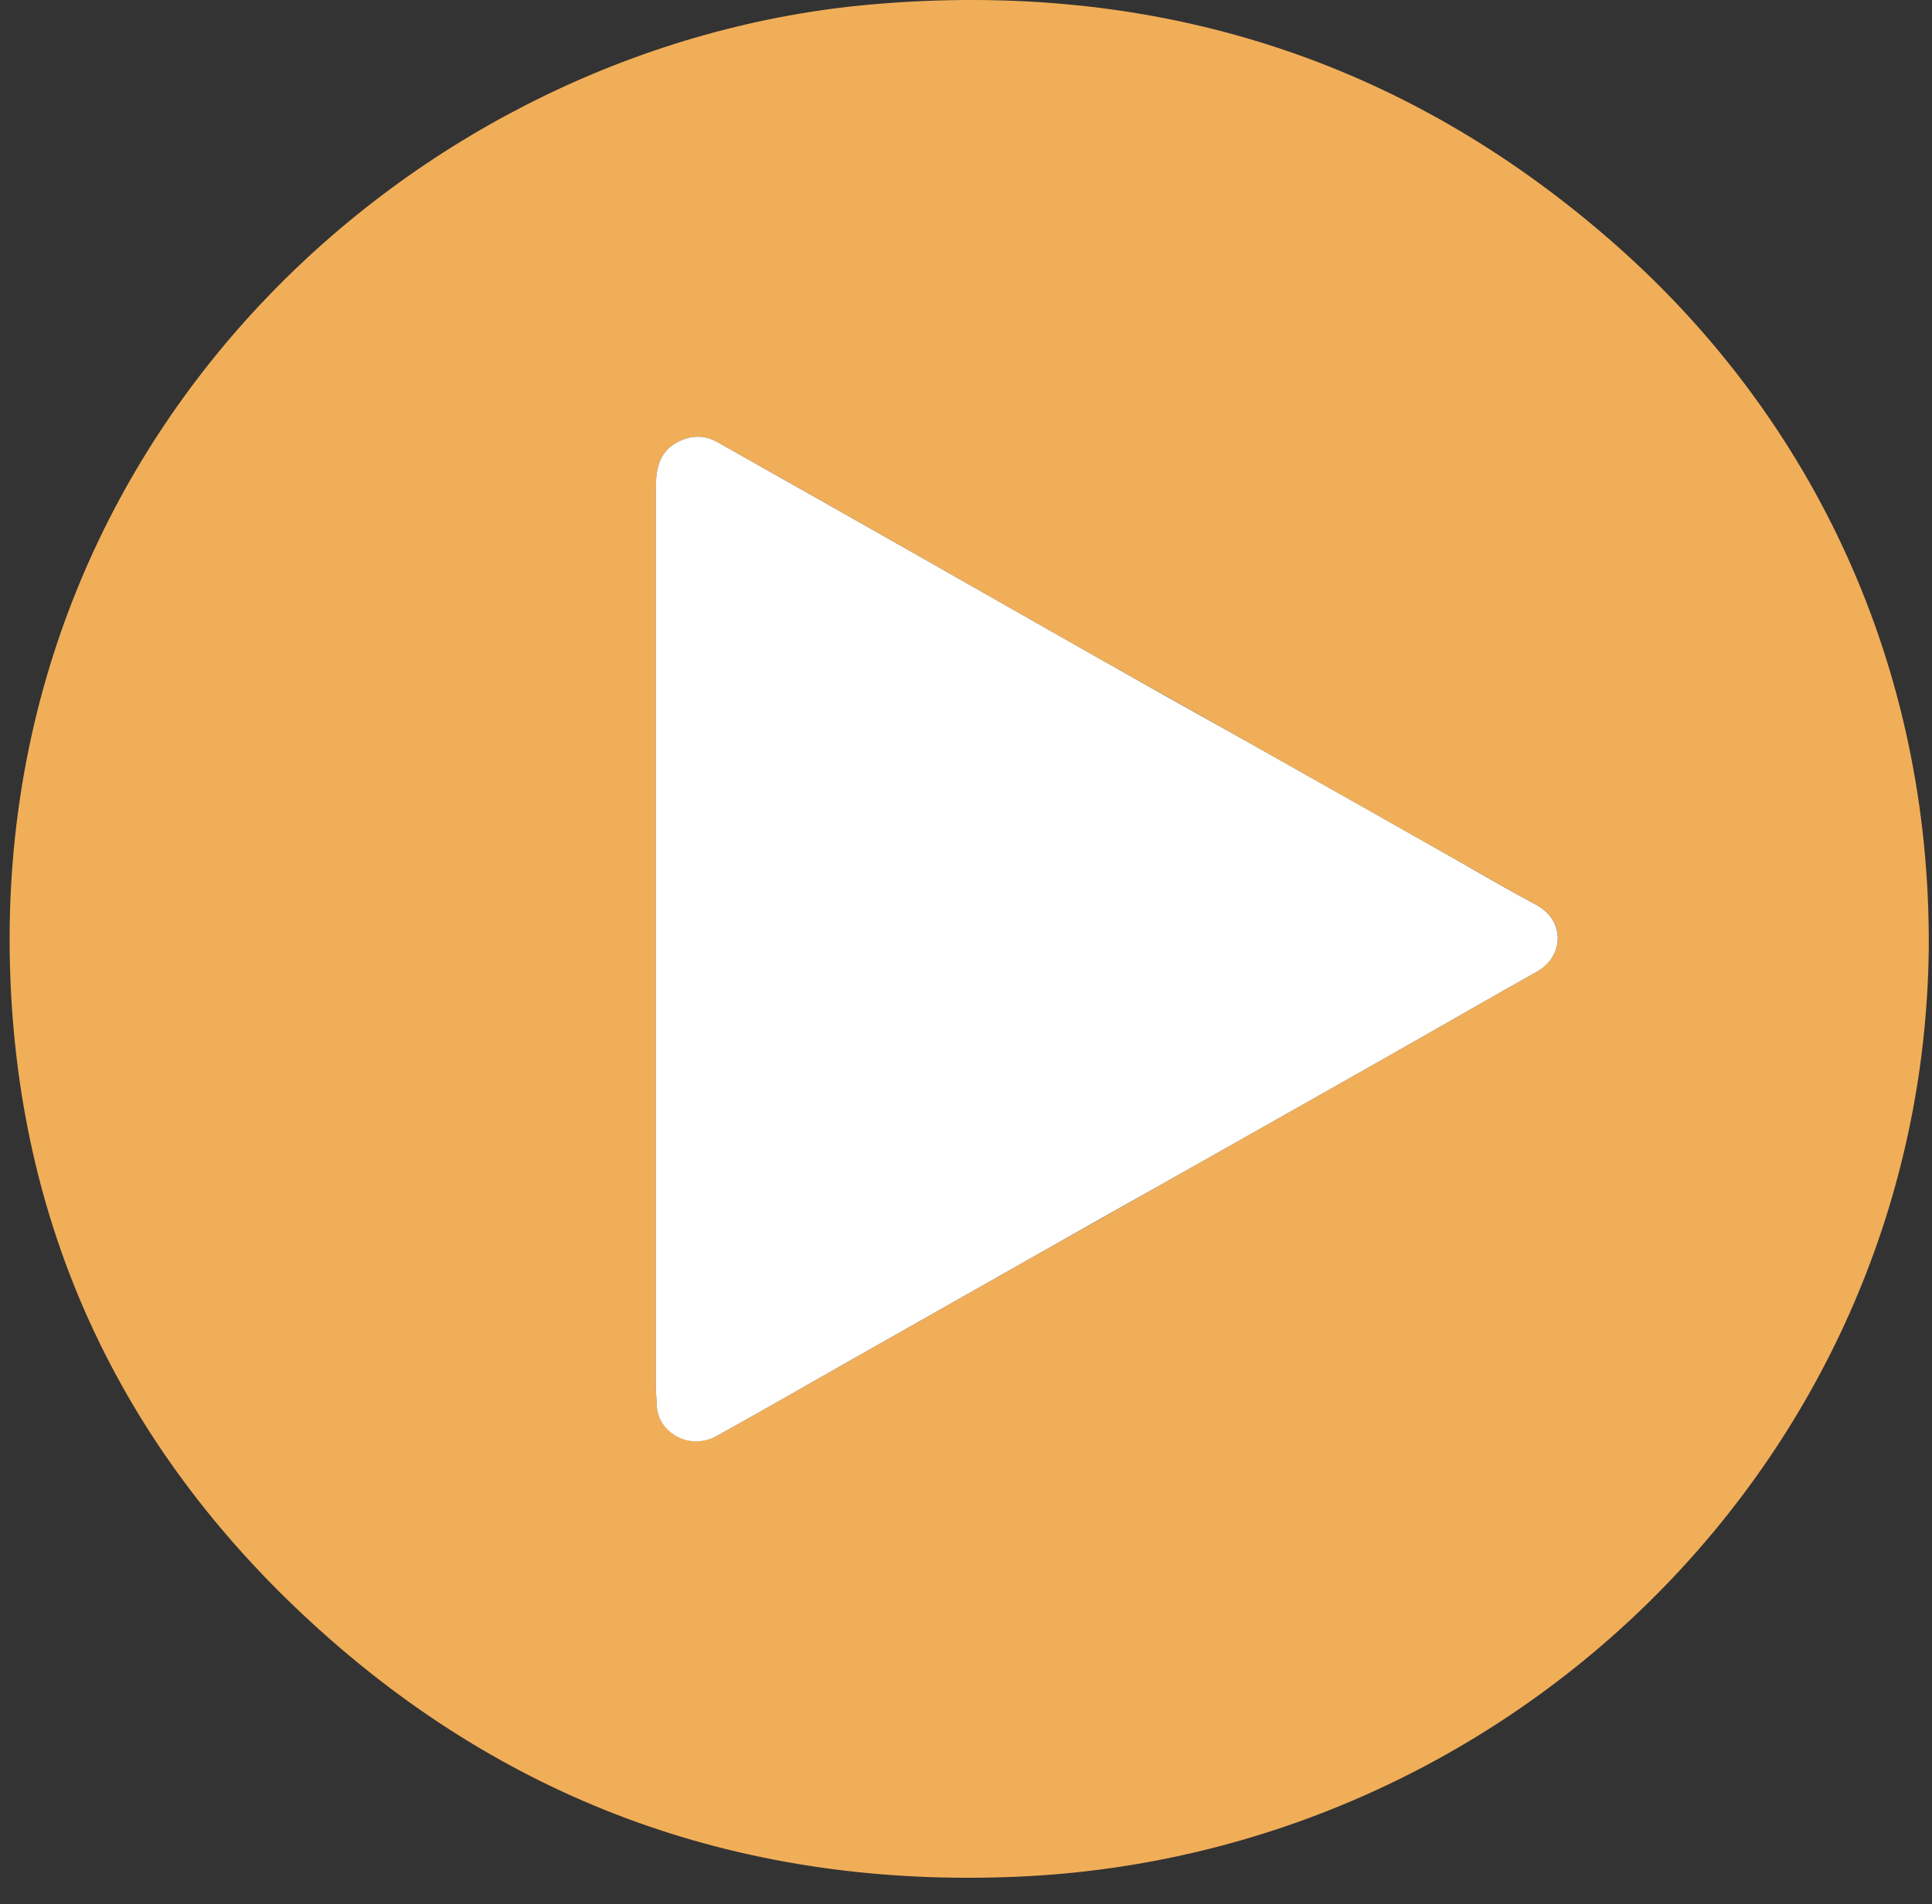
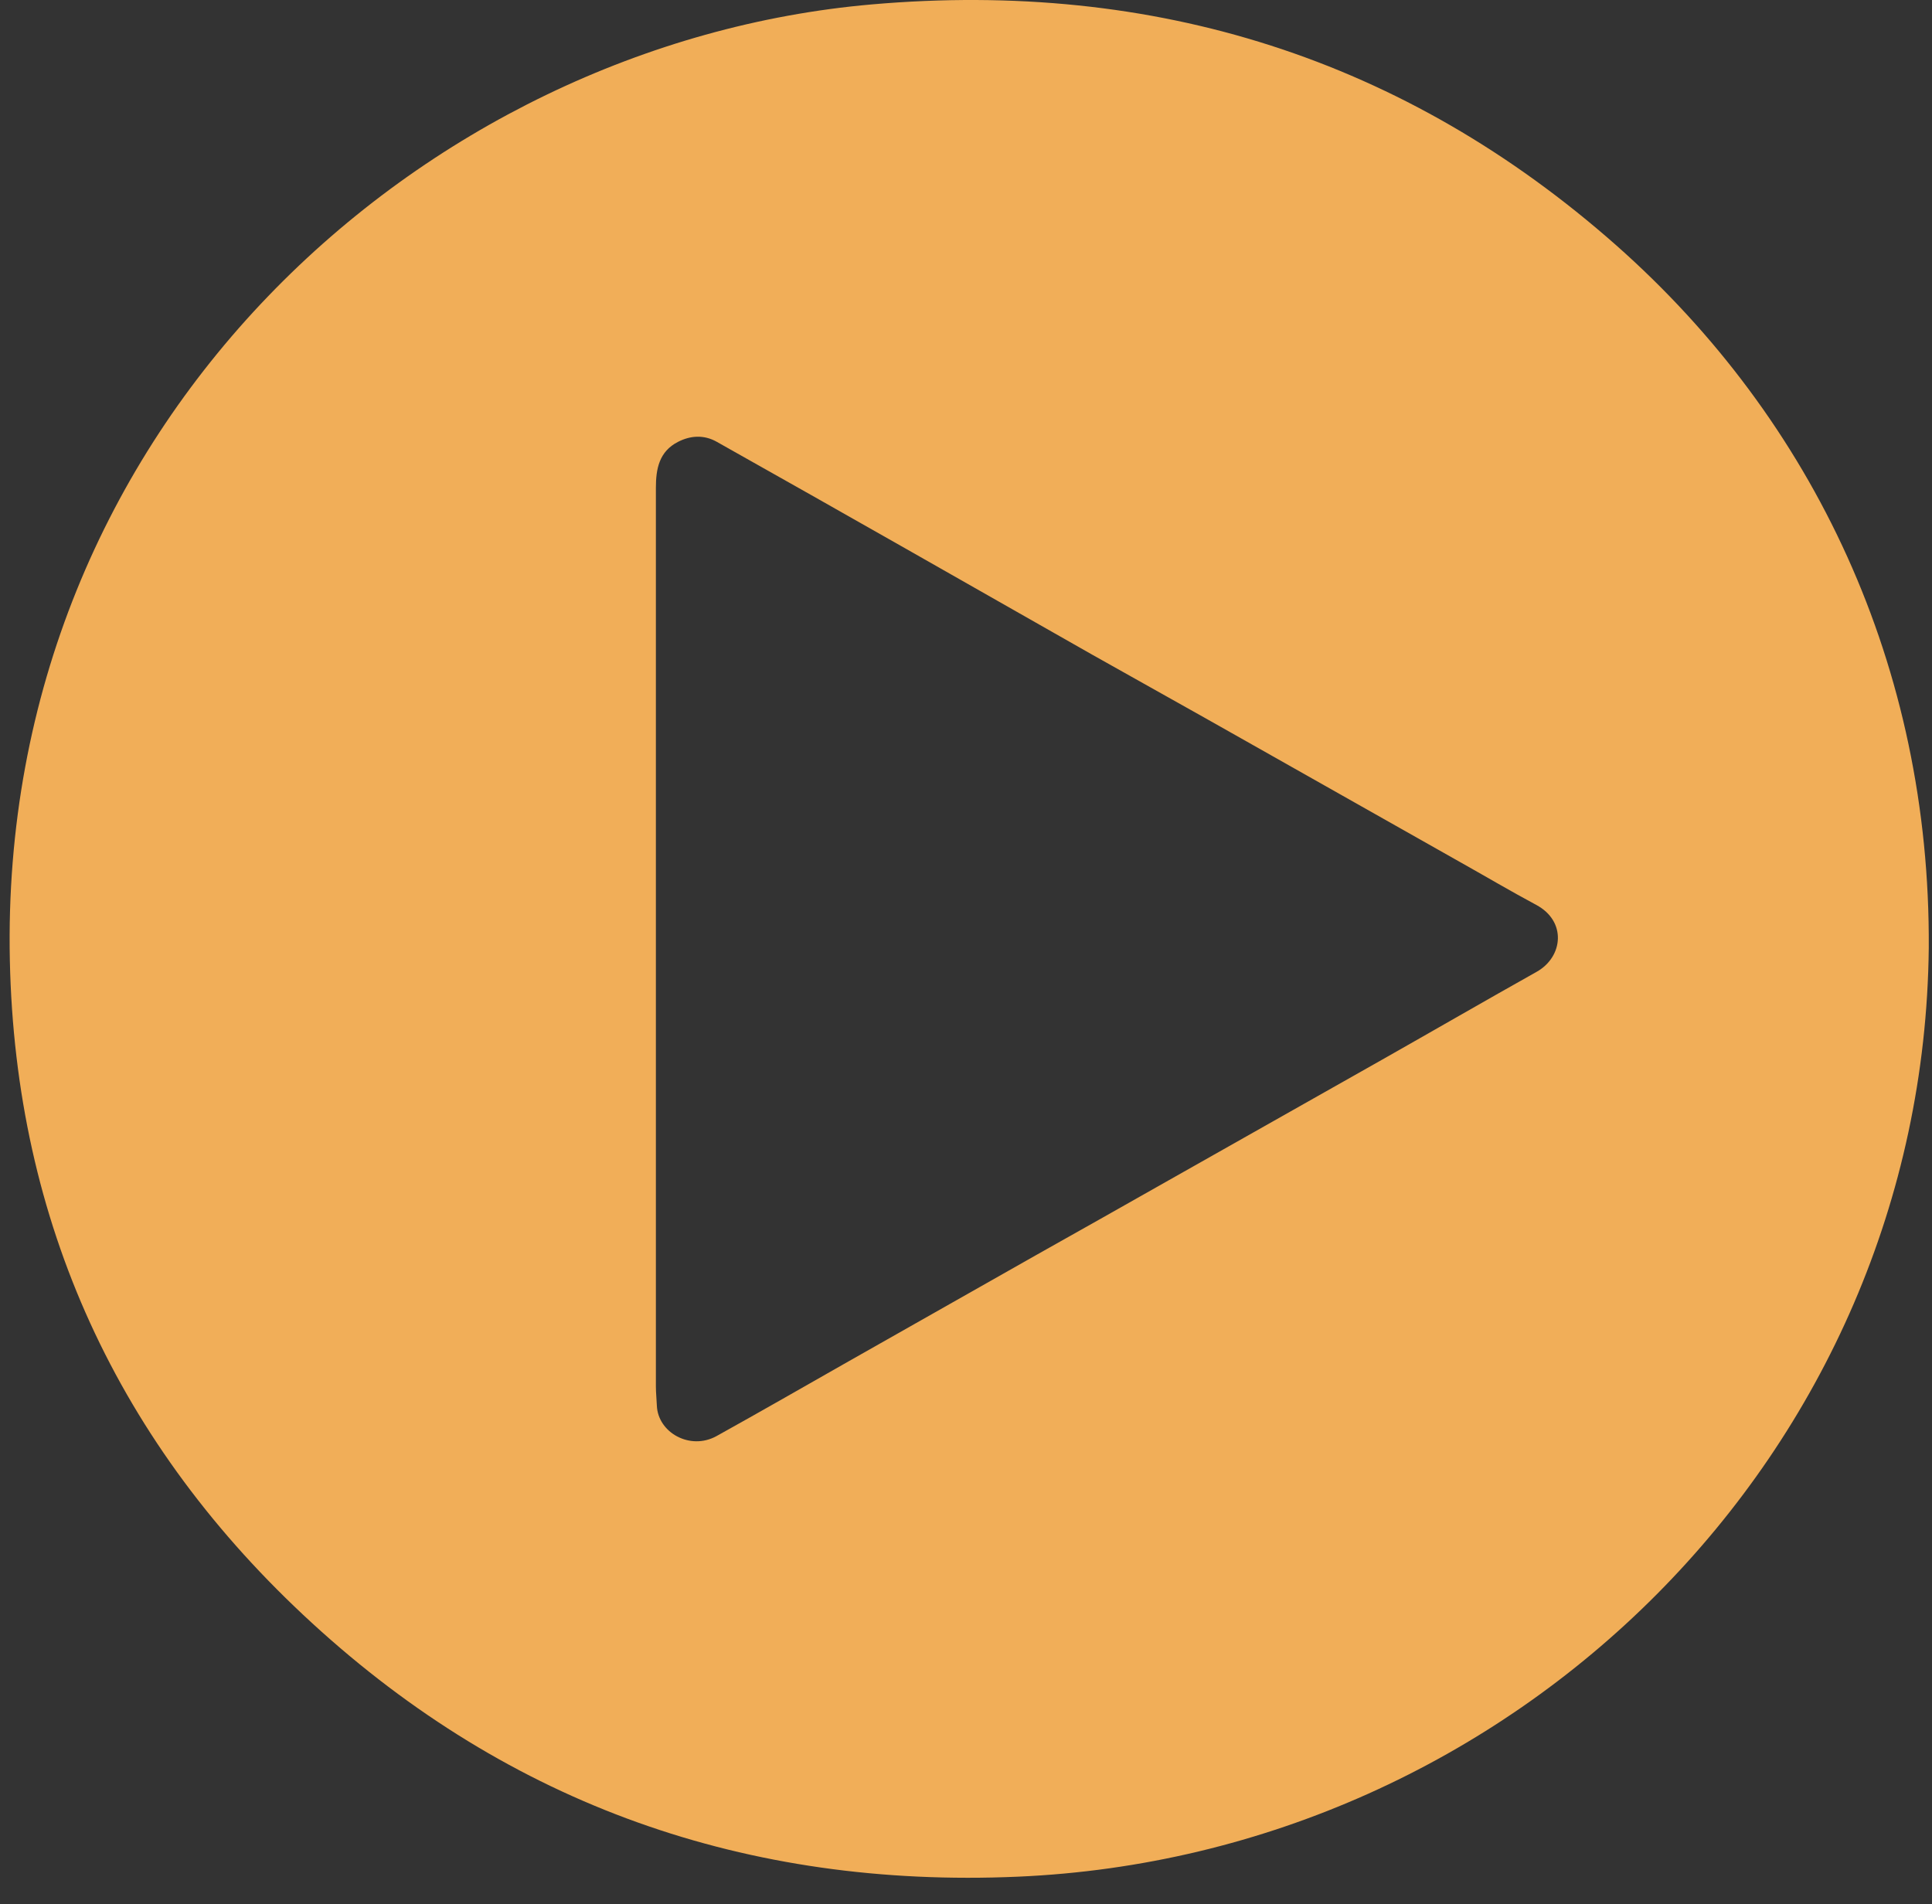
<svg xmlns="http://www.w3.org/2000/svg" width="70" height="69" viewBox="0 0 70 69" fill="none">
  <rect x="0" y="0" width="70" height="69" fill="#333333" stroke="none" />
  <path d="M69.883 34.347C69.687 52.699 54.812 67.227 36.877 68.002C27.055 68.429 18.479 65.389 11.317 58.822C4.262 52.359 0.561 44.276 0.357 34.809C-0.061 15.377 15.33 1.58 31.584 0.16C41.85 -0.737 50.907 2.129 58.558 8.888C65.728 15.229 69.945 24.165 69.883 34.347ZM23.764 34.042C23.764 39.442 23.764 44.842 23.764 50.234C23.764 50.469 23.79 50.696 23.799 50.931C23.835 51.906 25 52.568 25.961 52.037C27.562 51.148 29.155 50.234 30.747 49.328C33.007 48.048 35.267 46.767 37.526 45.487C39.137 44.581 40.747 43.675 42.357 42.761C44.928 41.306 47.491 39.86 50.062 38.406C51.939 37.343 53.807 36.263 55.684 35.209C56.636 34.669 56.77 33.38 55.658 32.788C54.715 32.283 53.789 31.734 52.855 31.211C50.222 29.722 47.597 28.241 44.964 26.752C43.167 25.733 41.361 24.731 39.555 23.712C37.295 22.432 35.044 21.142 32.785 19.862C30.516 18.573 28.238 17.284 25.961 16.004C25.507 15.751 25.018 15.777 24.564 16.012C23.879 16.361 23.764 16.997 23.764 17.676C23.764 23.137 23.764 28.59 23.764 34.042Z" fill="#F1AE58" />
-   <path d="M23.763 34.042C23.763 28.59 23.763 23.128 23.763 17.676C23.763 16.997 23.879 16.361 24.564 16.012C25.018 15.777 25.507 15.751 25.961 16.004C28.238 17.284 30.507 18.573 32.784 19.862C35.044 21.143 37.295 22.432 39.555 23.712C41.352 24.731 43.158 25.741 44.964 26.752C47.597 28.233 50.222 29.722 52.855 31.211C53.789 31.743 54.714 32.283 55.657 32.788C56.761 33.38 56.636 34.678 55.684 35.209C53.807 36.263 51.939 37.343 50.062 38.406C47.499 39.86 44.928 41.306 42.357 42.761C40.747 43.667 39.137 44.572 37.526 45.487C35.267 46.767 33.007 48.048 30.747 49.328C29.155 50.234 27.562 51.148 25.961 52.037C24.991 52.577 23.826 51.906 23.799 50.931C23.79 50.696 23.763 50.469 23.763 50.234C23.763 44.842 23.763 39.442 23.763 34.042Z" fill="white" />
</svg>